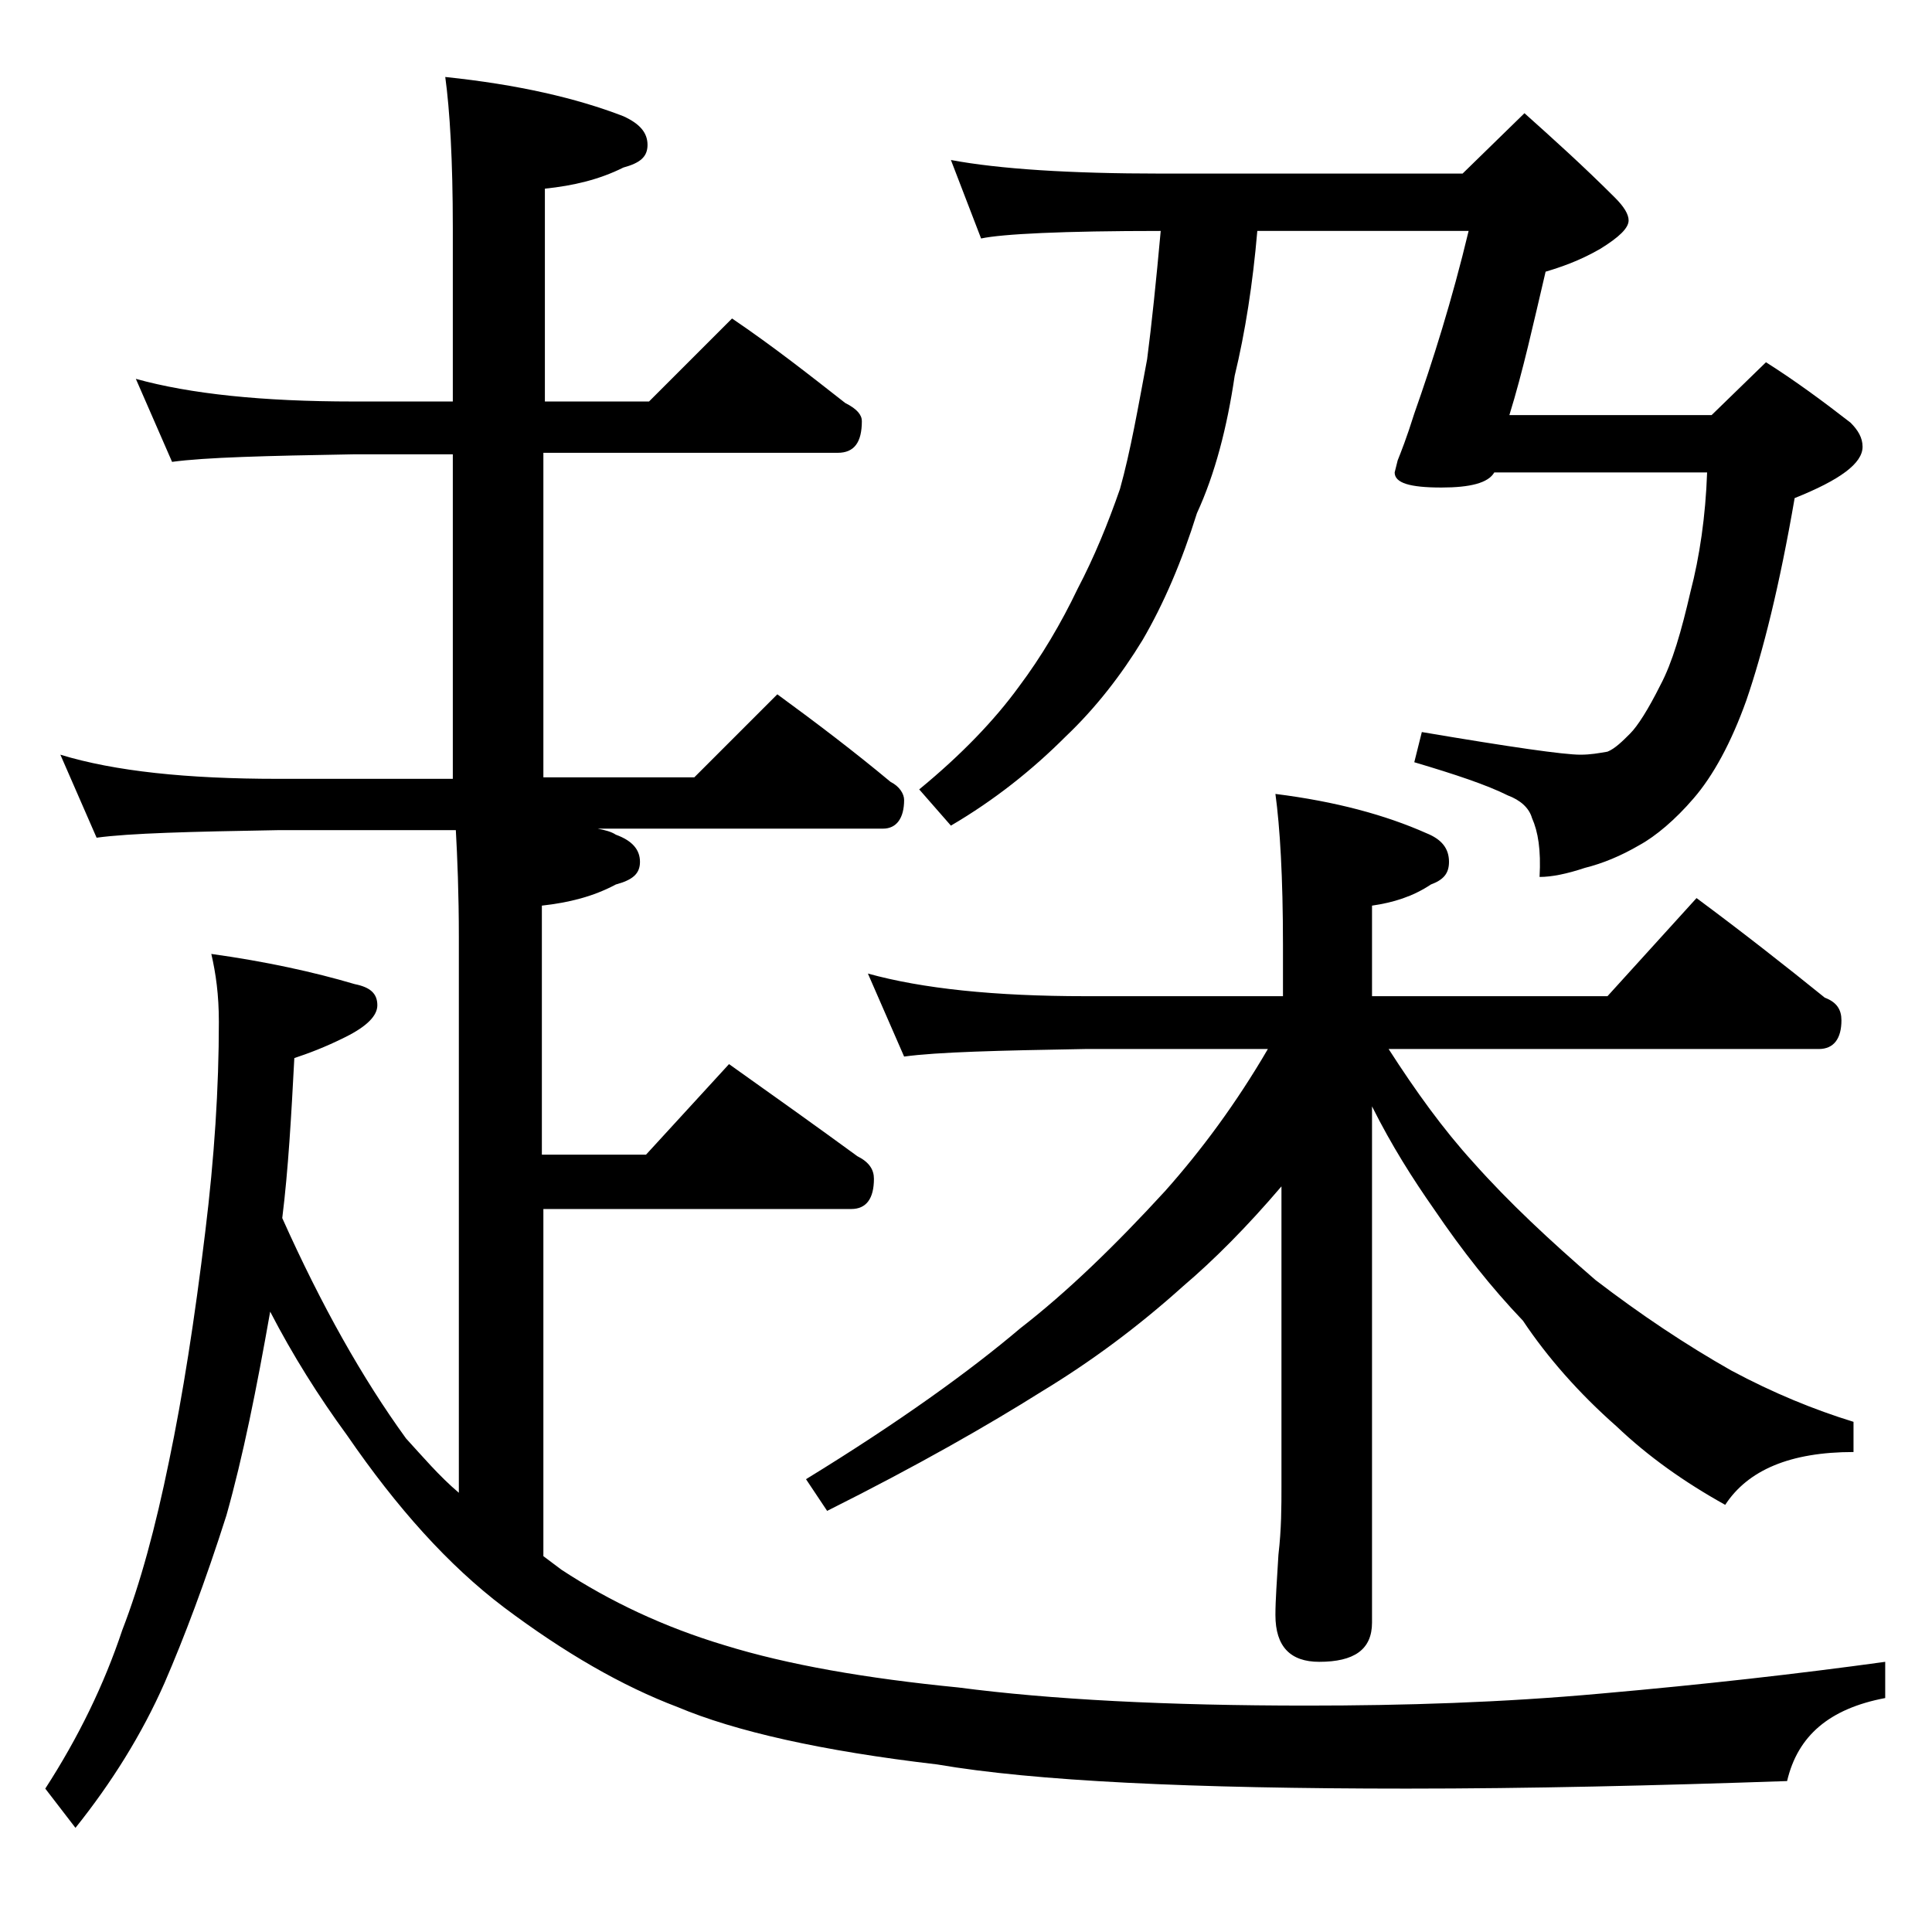
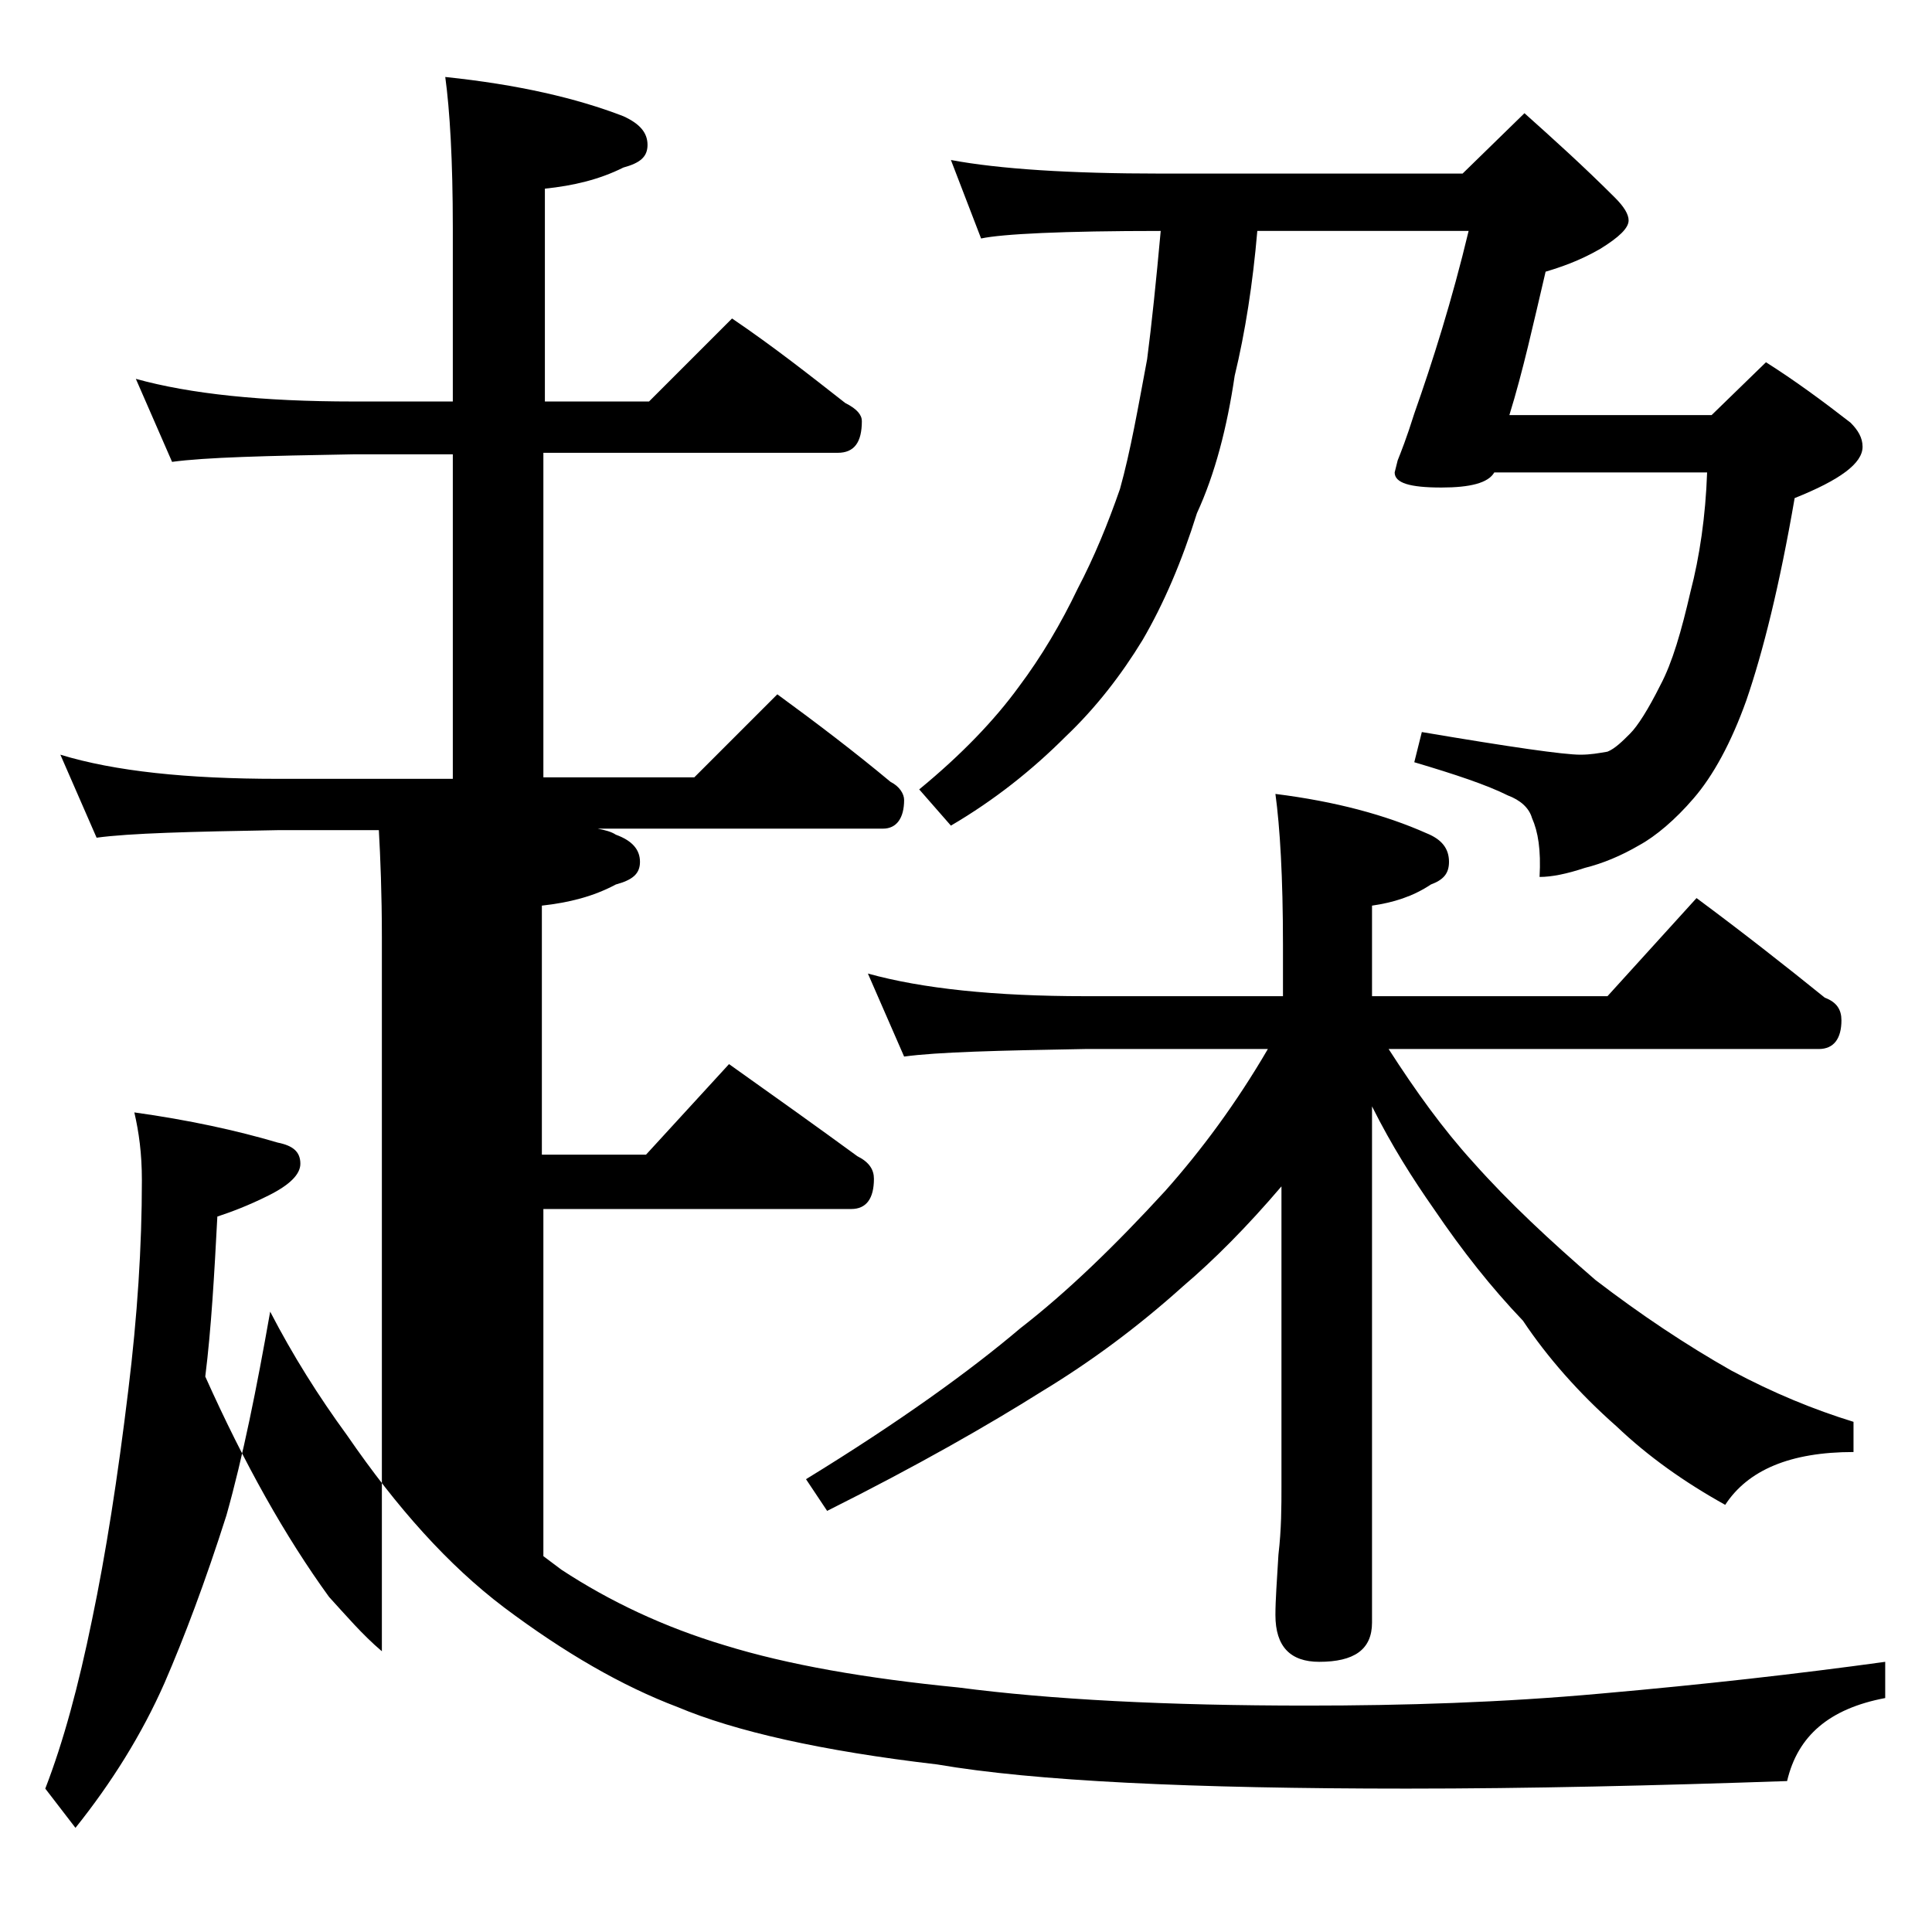
<svg xmlns="http://www.w3.org/2000/svg" version="1.1" id="Layer_1" x="0px" y="0px" viewBox="0 0 128 128" enable-background="new 0 0 128 128" xml:space="preserve">
-   <path d="M9,25.1c3.6,1,8.4,1.5,14.4,1.5H30V15.1c0-4.5-0.2-7.8-0.5-10c4.8,0.5,8.7,1.4,11.8,2.6c1.1,0.5,1.6,1.1,1.6,1.9  s-0.5,1.2-1.6,1.5c-1.6,0.8-3.3,1.2-5.2,1.4v14.1h6.9l5.5-5.5c2.8,1.9,5.2,3.8,7.5,5.6c0.8,0.4,1.1,0.8,1.1,1.2  c0,1.4-0.5,2.1-1.6,2.1H36v21.5h10l5.5-5.5c2.6,1.9,5.1,3.8,7.5,5.8c0.6,0.3,0.9,0.8,0.9,1.2c0,1.2-0.5,1.9-1.4,1.9H39.6  c0.5,0.1,0.9,0.2,1.2,0.4c1.1,0.4,1.6,1,1.6,1.8s-0.5,1.2-1.6,1.5c-1.5,0.8-3.1,1.2-4.9,1.4v16.5h6.9l5.5-6c3.1,2.2,5.9,4.2,8.5,6.1  c0.8,0.4,1.1,0.9,1.1,1.5c0,1.3-0.5,2-1.5,2H36v23c0.4,0.3,0.8,0.6,1.2,0.9c3.2,2.1,6.8,3.8,10.8,5c4.2,1.3,9.4,2.2,15.5,2.8  c6.1,0.8,13.8,1.2,23.1,1.2c6.4,0,12.9-0.2,19.5-0.8c6.8-0.6,13-1.3,18.8-2.1v2.4c-3.7,0.7-5.8,2.5-6.5,5.5  c-8.7,0.3-17.1,0.5-25.2,0.5c-14.3,0-24.7-0.5-31.1-1.6c-7.7-0.9-13.4-2.2-17.2-3.8c-3.7-1.4-7.5-3.6-11.5-6.6  c-3.7-2.8-7.1-6.6-10.4-11.4c-1.9-2.6-3.6-5.3-5.1-8.2C17,92,16.1,96.5,15,100.4c-1.4,4.4-2.8,8.1-4.1,11.1  c-1.5,3.4-3.5,6.6-5.9,9.6l-2-2.6c2.2-3.4,3.9-6.9,5.1-10.5c1.2-3.1,2.2-6.8,3.1-11.2c0.9-4.3,1.7-9.4,2.4-15.2  c0.6-4.9,0.9-9.5,0.9-13.9c0-1.8-0.2-3.2-0.5-4.5c3.6,0.5,6.8,1.2,9.5,2c1,0.2,1.5,0.6,1.5,1.4c0,0.7-0.7,1.4-2.1,2.1  c-1.4,0.7-2.5,1.1-3.4,1.4c-0.2,3.8-0.4,7.4-0.8,10.6c2.6,5.8,5.3,10.6,8.2,14.6c1.1,1.2,2.2,2.5,3.5,3.6V62.1  c0-2.9-0.1-5.3-0.2-7.1H18.4c-5.8,0.1-9.8,0.2-12,0.5L4,50c3.6,1.1,8.4,1.6,14.4,1.6H30V30.1h-6.6c-5.8,0.1-9.8,0.2-12,0.5L9,25.1z   M57.5,64.5c3.6,1,8.4,1.5,14.4,1.5H85v-3.4c0-4.5-0.2-7.8-0.5-10c4,0.5,7.3,1.4,10,2.6c1,0.4,1.5,1,1.5,1.9c0,0.8-0.4,1.2-1.2,1.5  c-1.2,0.8-2.5,1.2-3.9,1.4v6h15.6l5.9-6.5c3.1,2.3,5.9,4.5,8.5,6.6c0.8,0.3,1.1,0.8,1.1,1.5c0,1.2-0.5,1.9-1.5,1.9H92  c1.8,2.8,3.6,5.3,5.6,7.5c2.4,2.7,5.1,5.2,8.1,7.8c3,2.3,6,4.3,9,6c2.8,1.5,5.5,2.6,8.1,3.4v2c-4.2,0-7,1.2-8.5,3.5  c-2.7-1.5-5.1-3.2-7.2-5.2c-2.5-2.2-4.6-4.6-6.2-7c-2.1-2.2-4-4.6-5.9-7.4c-1.4-2-2.8-4.2-4.1-6.8v34.2c0,1.8-1.2,2.6-3.5,2.6  c-1.9,0-2.9-1-2.9-3.1c0-1,0.1-2.3,0.2-4c0.2-1.7,0.2-3.2,0.2-4.5V78.6c-2.3,2.7-4.5,4.9-6.5,6.6c-3,2.7-6.1,5-9.4,7  c-3.5,2.2-8.2,4.9-14.2,7.9L53.4,98c6.2-3.8,10.9-7.2,14.2-10c3.1-2.4,6.3-5.5,9.6-9.1c2.4-2.7,4.7-5.8,6.8-9.4H71.9  c-5.8,0.1-9.8,0.2-12,0.5L57.5,64.5z M63,10.6c3.2,0.6,7.9,0.9,13.9,0.9h20l4.1-4c1.9,1.7,3.9,3.5,6,5.6c0.6,0.6,0.9,1.1,0.9,1.5  c0,0.5-0.6,1.1-1.9,1.9c-1.4,0.8-2.6,1.2-3.6,1.5c-0.8,3.4-1.5,6.6-2.4,9.5h13.4L117,24c1.9,1.2,3.8,2.6,5.6,4  c0.5,0.5,0.8,1,0.8,1.6c0,1.1-1.5,2.2-4.5,3.4c-1,5.8-2.1,10.2-3.2,13.4c-1,2.8-2.2,5-3.5,6.5c-1.2,1.4-2.5,2.5-3.6,3.1  c-1.2,0.7-2.4,1.2-3.6,1.5c-1.2,0.4-2.2,0.6-3,0.6c0.1-1.8-0.1-3-0.5-3.9c-0.2-0.7-0.8-1.2-1.6-1.5c-1.4-0.7-3.5-1.4-6.2-2.2l0.5-2  c5.9,1,9.4,1.5,10.5,1.5c0.7,0,1.2-0.1,1.8-0.2c0.5-0.2,1-0.7,1.5-1.2c0.5-0.5,1.2-1.6,2-3.2c0.8-1.5,1.4-3.6,2-6.2  c0.6-2.3,1-5,1.1-7.9H99c-0.4,0.7-1.6,1-3.5,1c-2.1,0-3.1-0.3-3.1-1l0.2-0.8c0.2-0.5,0.6-1.5,1.1-3.1c1.2-3.4,2.5-7.5,3.6-12.1h-14  c-0.3,3.5-0.8,6.7-1.5,9.6c-0.5,3.4-1.3,6.5-2.5,9.1c-1,3.2-2.2,6-3.6,8.4c-1.4,2.3-3.1,4.5-5.1,6.4c-2.2,2.2-4.7,4.2-7.6,5.9  l-2.1-2.4c2.8-2.3,5-4.6,6.6-6.8c1.5-2,2.8-4.2,3.9-6.5c1.1-2.1,2-4.3,2.8-6.6c0.7-2.5,1.2-5.4,1.8-8.6c0.3-2.3,0.6-5.2,0.9-8.5  c-6.5,0-10.5,0.2-11.9,0.5L63,10.6z" />
+   <path d="M9,25.1c3.6,1,8.4,1.5,14.4,1.5H30V15.1c0-4.5-0.2-7.8-0.5-10c4.8,0.5,8.7,1.4,11.8,2.6c1.1,0.5,1.6,1.1,1.6,1.9  s-0.5,1.2-1.6,1.5c-1.6,0.8-3.3,1.2-5.2,1.4v14.1h6.9l5.5-5.5c2.8,1.9,5.2,3.8,7.5,5.6c0.8,0.4,1.1,0.8,1.1,1.2  c0,1.4-0.5,2.1-1.6,2.1H36v21.5h10l5.5-5.5c2.6,1.9,5.1,3.8,7.5,5.8c0.6,0.3,0.9,0.8,0.9,1.2c0,1.2-0.5,1.9-1.4,1.9H39.6  c0.5,0.1,0.9,0.2,1.2,0.4c1.1,0.4,1.6,1,1.6,1.8s-0.5,1.2-1.6,1.5c-1.5,0.8-3.1,1.2-4.9,1.4v16.5h6.9l5.5-6c3.1,2.2,5.9,4.2,8.5,6.1  c0.8,0.4,1.1,0.9,1.1,1.5c0,1.3-0.5,2-1.5,2H36v23c0.4,0.3,0.8,0.6,1.2,0.9c3.2,2.1,6.8,3.8,10.8,5c4.2,1.3,9.4,2.2,15.5,2.8  c6.1,0.8,13.8,1.2,23.1,1.2c6.4,0,12.9-0.2,19.5-0.8c6.8-0.6,13-1.3,18.8-2.1v2.4c-3.7,0.7-5.8,2.5-6.5,5.5  c-8.7,0.3-17.1,0.5-25.2,0.5c-14.3,0-24.7-0.5-31.1-1.6c-7.7-0.9-13.4-2.2-17.2-3.8c-3.7-1.4-7.5-3.6-11.5-6.6  c-3.7-2.8-7.1-6.6-10.4-11.4c-1.9-2.6-3.6-5.3-5.1-8.2C17,92,16.1,96.5,15,100.4c-1.4,4.4-2.8,8.1-4.1,11.1  c-1.5,3.4-3.5,6.6-5.9,9.6l-2-2.6c1.2-3.1,2.2-6.8,3.1-11.2c0.9-4.3,1.7-9.4,2.4-15.2  c0.6-4.9,0.9-9.5,0.9-13.9c0-1.8-0.2-3.2-0.5-4.5c3.6,0.5,6.8,1.2,9.5,2c1,0.2,1.5,0.6,1.5,1.4c0,0.7-0.7,1.4-2.1,2.1  c-1.4,0.7-2.5,1.1-3.4,1.4c-0.2,3.8-0.4,7.4-0.8,10.6c2.6,5.8,5.3,10.6,8.2,14.6c1.1,1.2,2.2,2.5,3.5,3.6V62.1  c0-2.9-0.1-5.3-0.2-7.1H18.4c-5.8,0.1-9.8,0.2-12,0.5L4,50c3.6,1.1,8.4,1.6,14.4,1.6H30V30.1h-6.6c-5.8,0.1-9.8,0.2-12,0.5L9,25.1z   M57.5,64.5c3.6,1,8.4,1.5,14.4,1.5H85v-3.4c0-4.5-0.2-7.8-0.5-10c4,0.5,7.3,1.4,10,2.6c1,0.4,1.5,1,1.5,1.9c0,0.8-0.4,1.2-1.2,1.5  c-1.2,0.8-2.5,1.2-3.9,1.4v6h15.6l5.9-6.5c3.1,2.3,5.9,4.5,8.5,6.6c0.8,0.3,1.1,0.8,1.1,1.5c0,1.2-0.5,1.9-1.5,1.9H92  c1.8,2.8,3.6,5.3,5.6,7.5c2.4,2.7,5.1,5.2,8.1,7.8c3,2.3,6,4.3,9,6c2.8,1.5,5.5,2.6,8.1,3.4v2c-4.2,0-7,1.2-8.5,3.5  c-2.7-1.5-5.1-3.2-7.2-5.2c-2.5-2.2-4.6-4.6-6.2-7c-2.1-2.2-4-4.6-5.9-7.4c-1.4-2-2.8-4.2-4.1-6.8v34.2c0,1.8-1.2,2.6-3.5,2.6  c-1.9,0-2.9-1-2.9-3.1c0-1,0.1-2.3,0.2-4c0.2-1.7,0.2-3.2,0.2-4.5V78.6c-2.3,2.7-4.5,4.9-6.5,6.6c-3,2.7-6.1,5-9.4,7  c-3.5,2.2-8.2,4.9-14.2,7.9L53.4,98c6.2-3.8,10.9-7.2,14.2-10c3.1-2.4,6.3-5.5,9.6-9.1c2.4-2.7,4.7-5.8,6.8-9.4H71.9  c-5.8,0.1-9.8,0.2-12,0.5L57.5,64.5z M63,10.6c3.2,0.6,7.9,0.9,13.9,0.9h20l4.1-4c1.9,1.7,3.9,3.5,6,5.6c0.6,0.6,0.9,1.1,0.9,1.5  c0,0.5-0.6,1.1-1.9,1.9c-1.4,0.8-2.6,1.2-3.6,1.5c-0.8,3.4-1.5,6.6-2.4,9.5h13.4L117,24c1.9,1.2,3.8,2.6,5.6,4  c0.5,0.5,0.8,1,0.8,1.6c0,1.1-1.5,2.2-4.5,3.4c-1,5.8-2.1,10.2-3.2,13.4c-1,2.8-2.2,5-3.5,6.5c-1.2,1.4-2.5,2.5-3.6,3.1  c-1.2,0.7-2.4,1.2-3.6,1.5c-1.2,0.4-2.2,0.6-3,0.6c0.1-1.8-0.1-3-0.5-3.9c-0.2-0.7-0.8-1.2-1.6-1.5c-1.4-0.7-3.5-1.4-6.2-2.2l0.5-2  c5.9,1,9.4,1.5,10.5,1.5c0.7,0,1.2-0.1,1.8-0.2c0.5-0.2,1-0.7,1.5-1.2c0.5-0.5,1.2-1.6,2-3.2c0.8-1.5,1.4-3.6,2-6.2  c0.6-2.3,1-5,1.1-7.9H99c-0.4,0.7-1.6,1-3.5,1c-2.1,0-3.1-0.3-3.1-1l0.2-0.8c0.2-0.5,0.6-1.5,1.1-3.1c1.2-3.4,2.5-7.5,3.6-12.1h-14  c-0.3,3.5-0.8,6.7-1.5,9.6c-0.5,3.4-1.3,6.5-2.5,9.1c-1,3.2-2.2,6-3.6,8.4c-1.4,2.3-3.1,4.5-5.1,6.4c-2.2,2.2-4.7,4.2-7.6,5.9  l-2.1-2.4c2.8-2.3,5-4.6,6.6-6.8c1.5-2,2.8-4.2,3.9-6.5c1.1-2.1,2-4.3,2.8-6.6c0.7-2.5,1.2-5.4,1.8-8.6c0.3-2.3,0.6-5.2,0.9-8.5  c-6.5,0-10.5,0.2-11.9,0.5L63,10.6z" />
</svg>